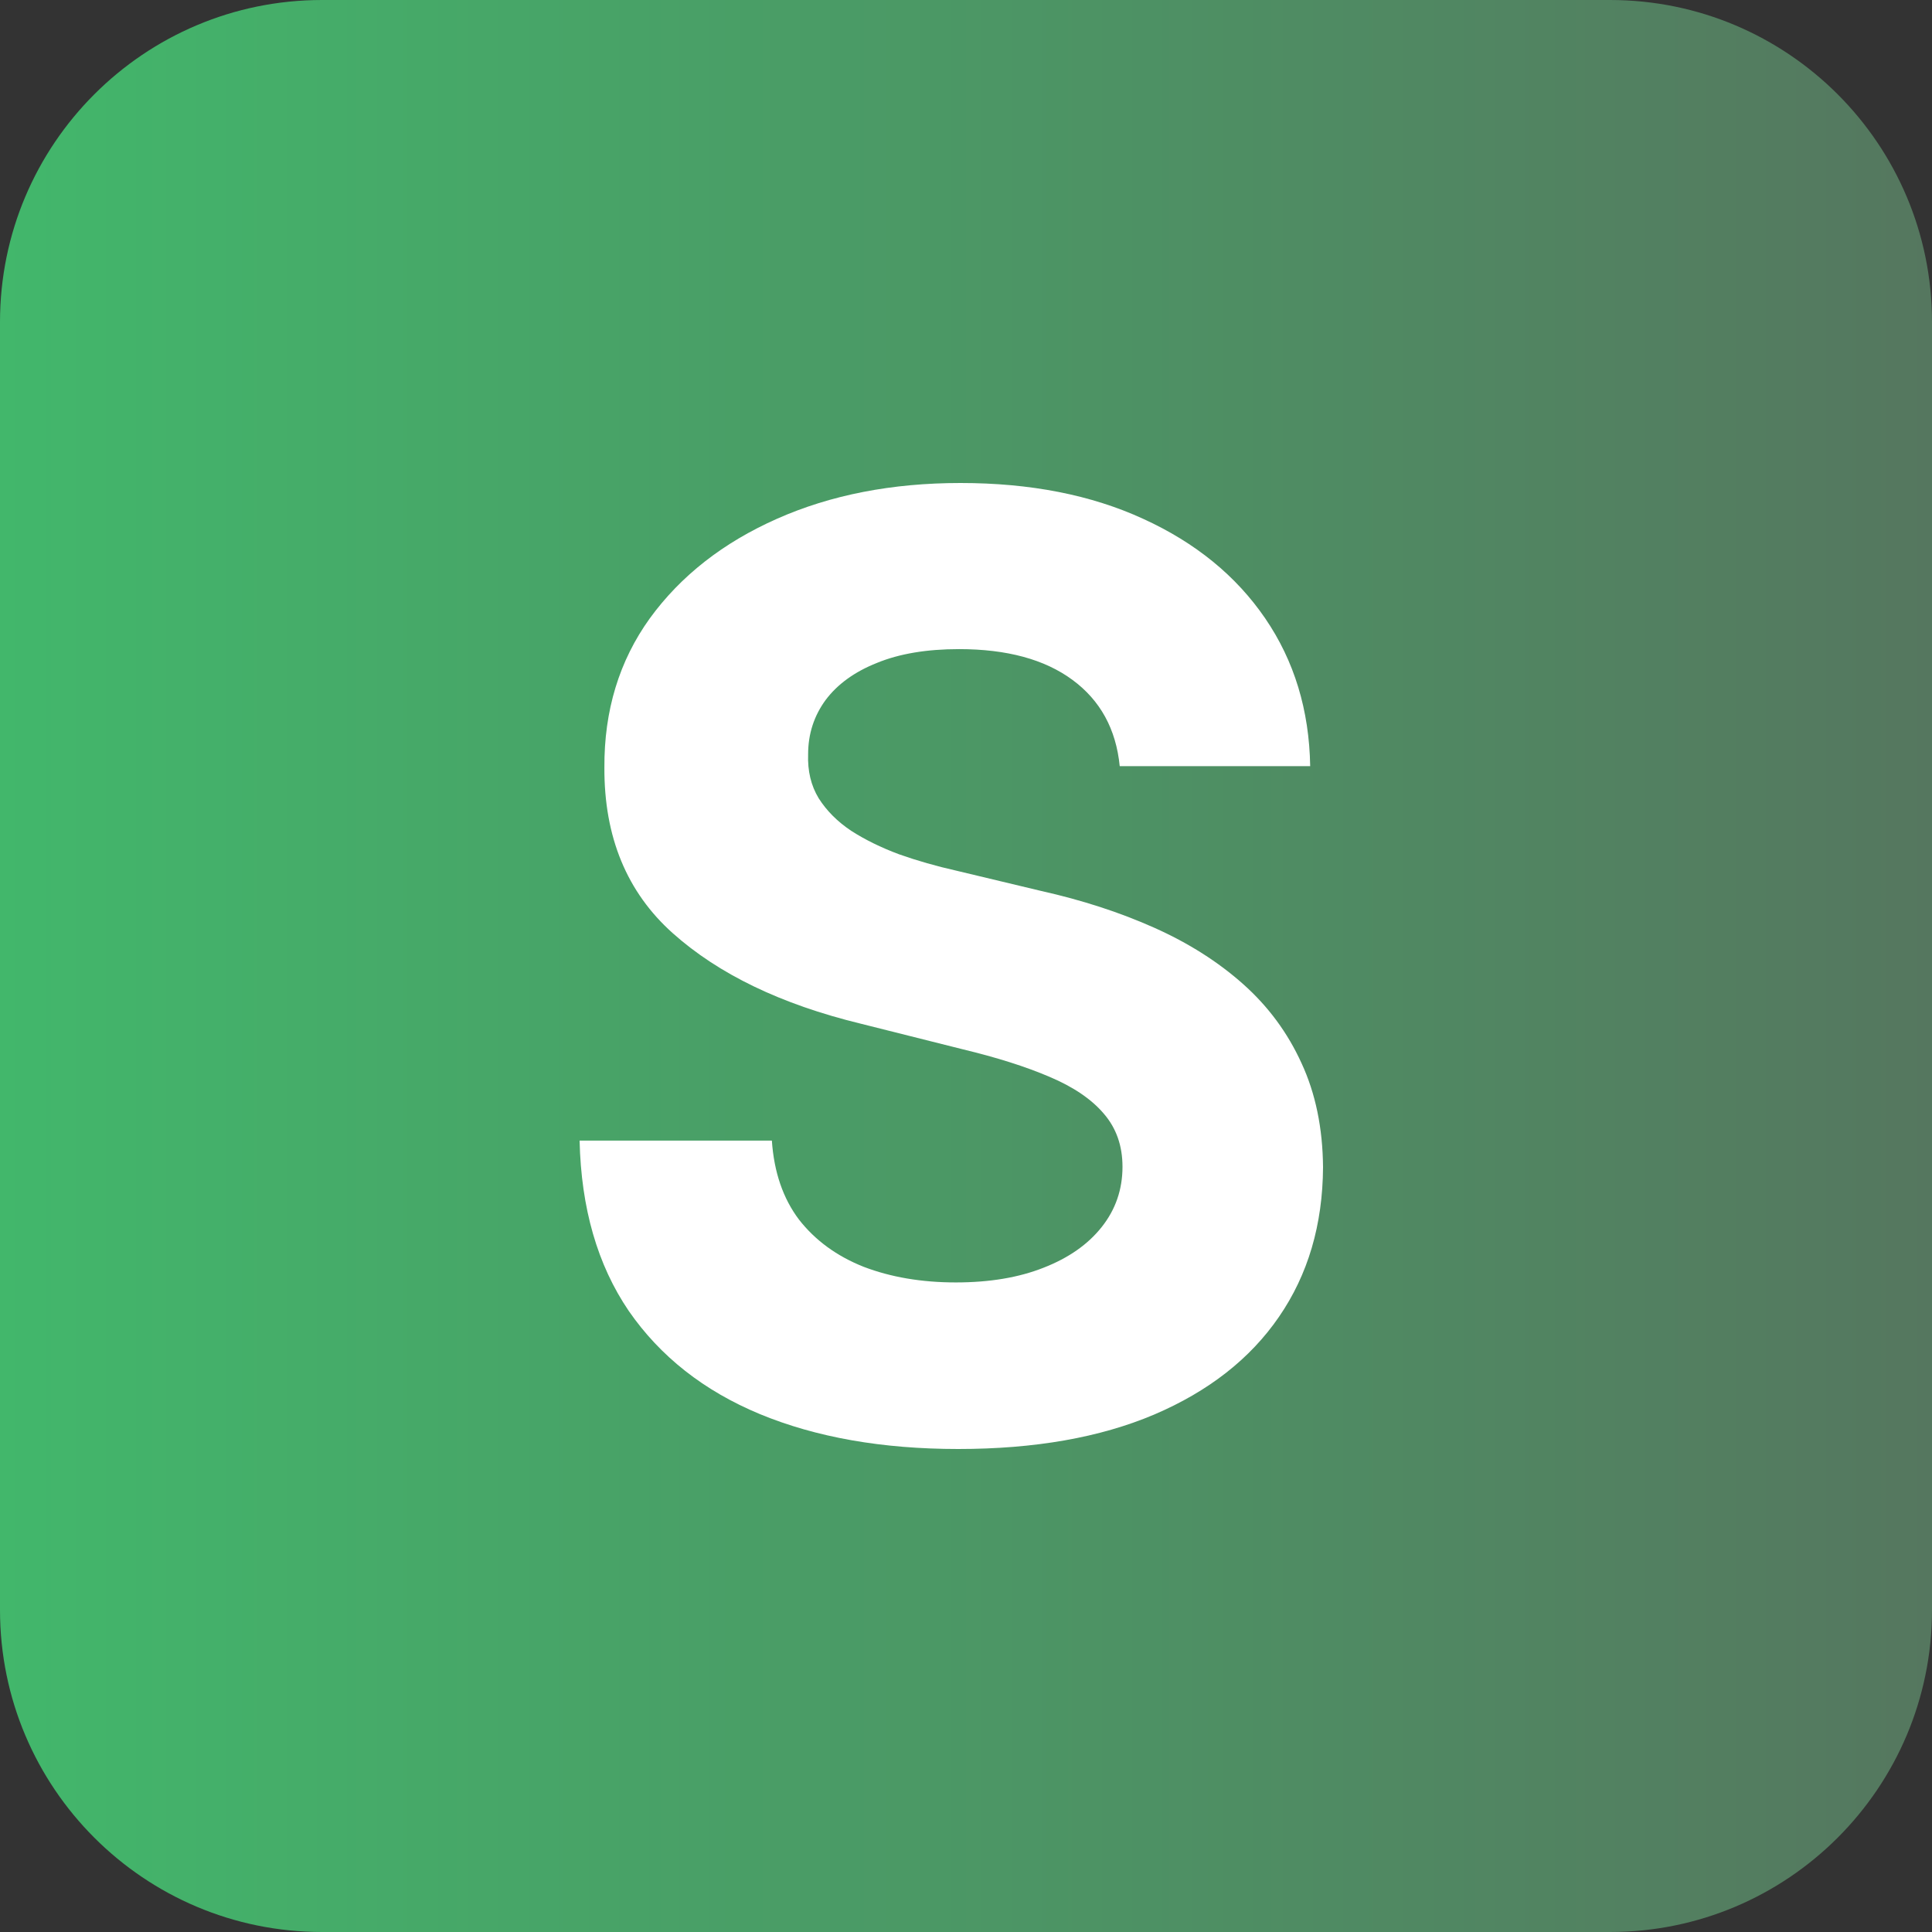
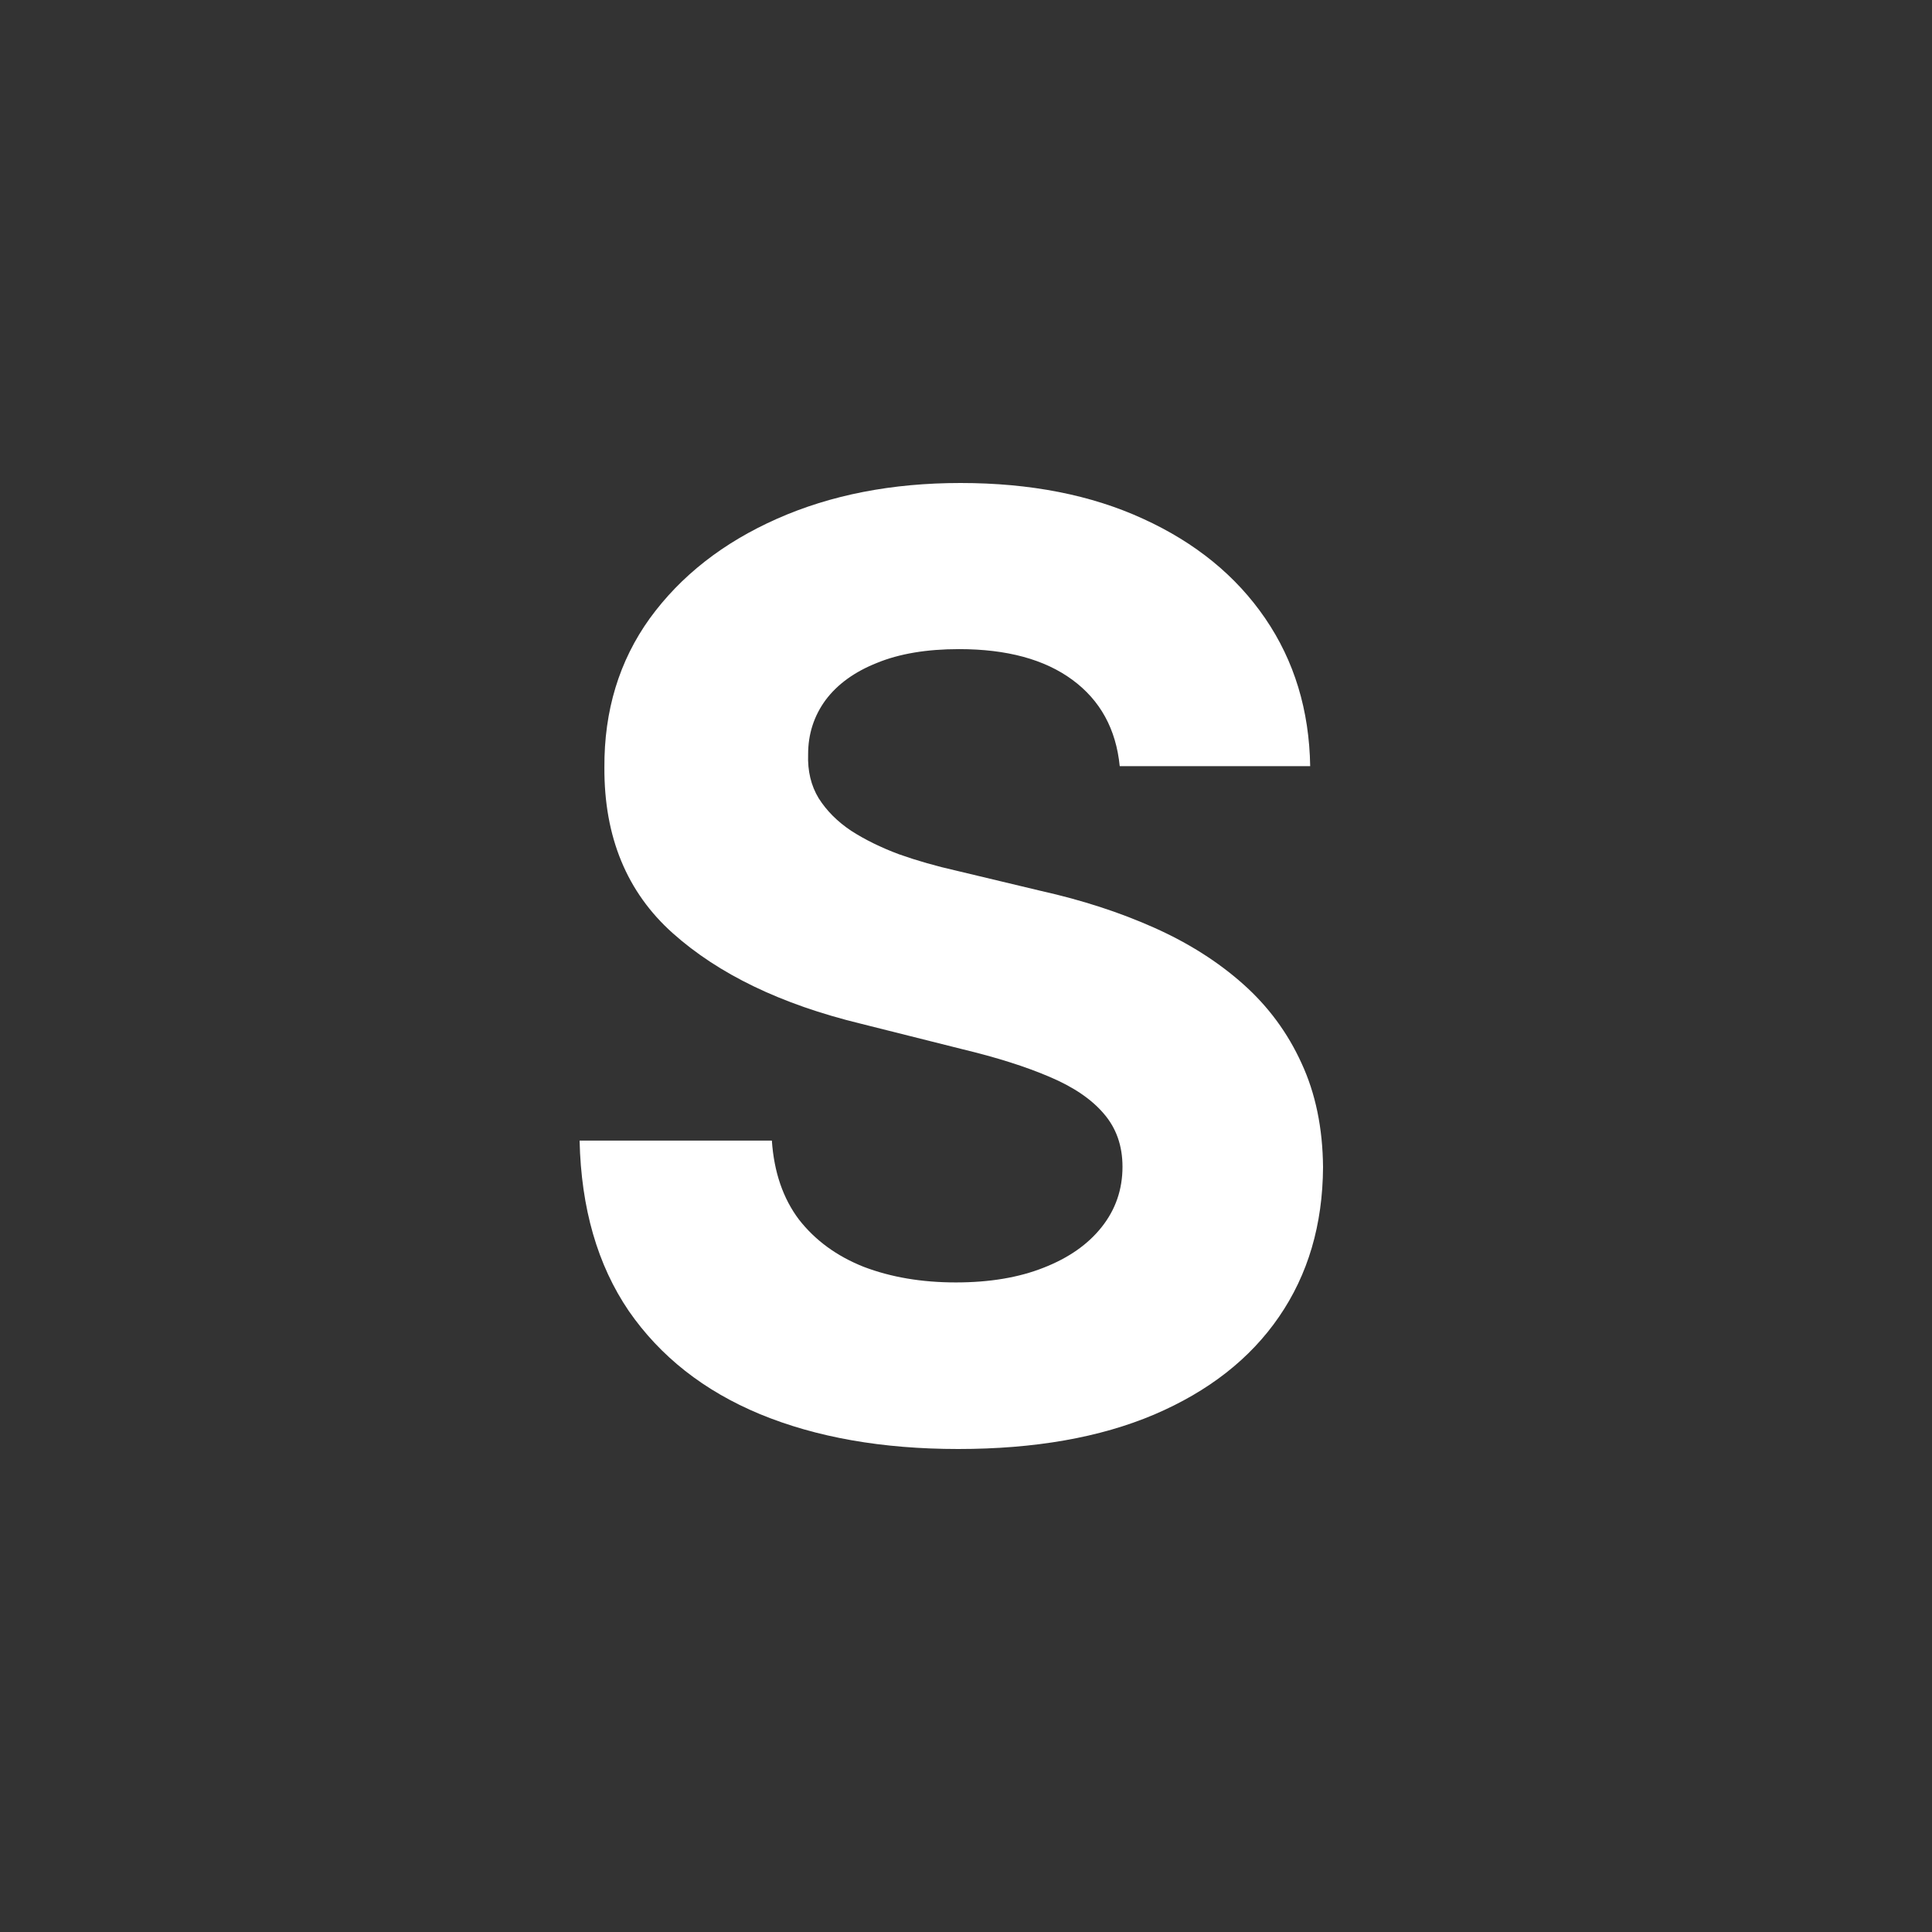
<svg xmlns="http://www.w3.org/2000/svg" width="60" height="60" viewBox="0 0 60 60" fill="none">
  <rect x="0" y="0" width="60" height="60" fill="#333333" stroke="none" />
  <g clip-path="url(#clip0_90_5)">
-     <path d="M0 10C0 4.477 4.477 0 10 0H50C55.523 0 60 4.477 60 10V50C60 55.523 55.523 60 50 60H10C4.477 60 0 55.523 0 50V10Z" fill="url(#paint0_linear_90_5)" />
    <path d="M34.774 23.793C34.66 22.644 34.171 21.751 33.306 21.114C32.442 20.477 31.268 20.159 29.786 20.159C28.779 20.159 27.929 20.302 27.235 20.587C26.542 20.862 26.009 21.247 25.639 21.741C25.278 22.235 25.097 22.796 25.097 23.423C25.078 23.945 25.188 24.401 25.425 24.791C25.672 25.18 26.009 25.518 26.437 25.803C26.865 26.078 27.359 26.321 27.919 26.53C28.48 26.729 29.078 26.9 29.715 27.043L32.337 27.67C33.611 27.955 34.779 28.335 35.843 28.81C36.907 29.285 37.829 29.869 38.608 30.563C39.387 31.256 39.99 32.074 40.418 33.014C40.855 33.955 41.078 35.033 41.088 36.249C41.078 38.036 40.622 39.584 39.72 40.895C38.827 42.197 37.534 43.209 35.843 43.931C34.161 44.644 32.133 45 29.758 45C27.401 45 25.349 44.639 23.601 43.917C21.862 43.195 20.504 42.126 19.525 40.71C18.556 39.285 18.047 37.523 18 35.423H23.971C24.038 36.401 24.318 37.218 24.812 37.874C25.316 38.52 25.986 39.01 26.822 39.342C27.668 39.665 28.622 39.827 29.686 39.827C30.732 39.827 31.639 39.675 32.409 39.37C33.188 39.066 33.791 38.644 34.218 38.102C34.646 37.561 34.86 36.938 34.86 36.235C34.86 35.58 34.665 35.029 34.276 34.582C33.895 34.135 33.335 33.755 32.594 33.442C31.862 33.128 30.964 32.843 29.9 32.587L26.722 31.789C24.261 31.19 22.318 30.254 20.893 28.981C19.468 27.708 18.76 25.993 18.77 23.836C18.76 22.069 19.23 20.525 20.18 19.204C21.14 17.884 22.456 16.853 24.128 16.112C25.8 15.37 27.701 15 29.829 15C31.995 15 33.886 15.37 35.501 16.112C37.126 16.853 38.39 17.884 39.292 19.204C40.195 20.525 40.66 22.055 40.689 23.793H34.774Z" fill="white" />
  </g>
  <defs>
    <linearGradient id="paint0_linear_90_5" x1="9.53442e-07" y1="30" x2="60" y2="30" gradientUnits="userSpaceOnUse">
      <stop stop-color="#42B76B" />
      <stop offset="1" stop-color="#55775F" />
    </linearGradient>
    <clipPath id="clip0_90_5">
      <rect width="60" height="60" fill="white" />
    </clipPath>
  </defs>
</svg>